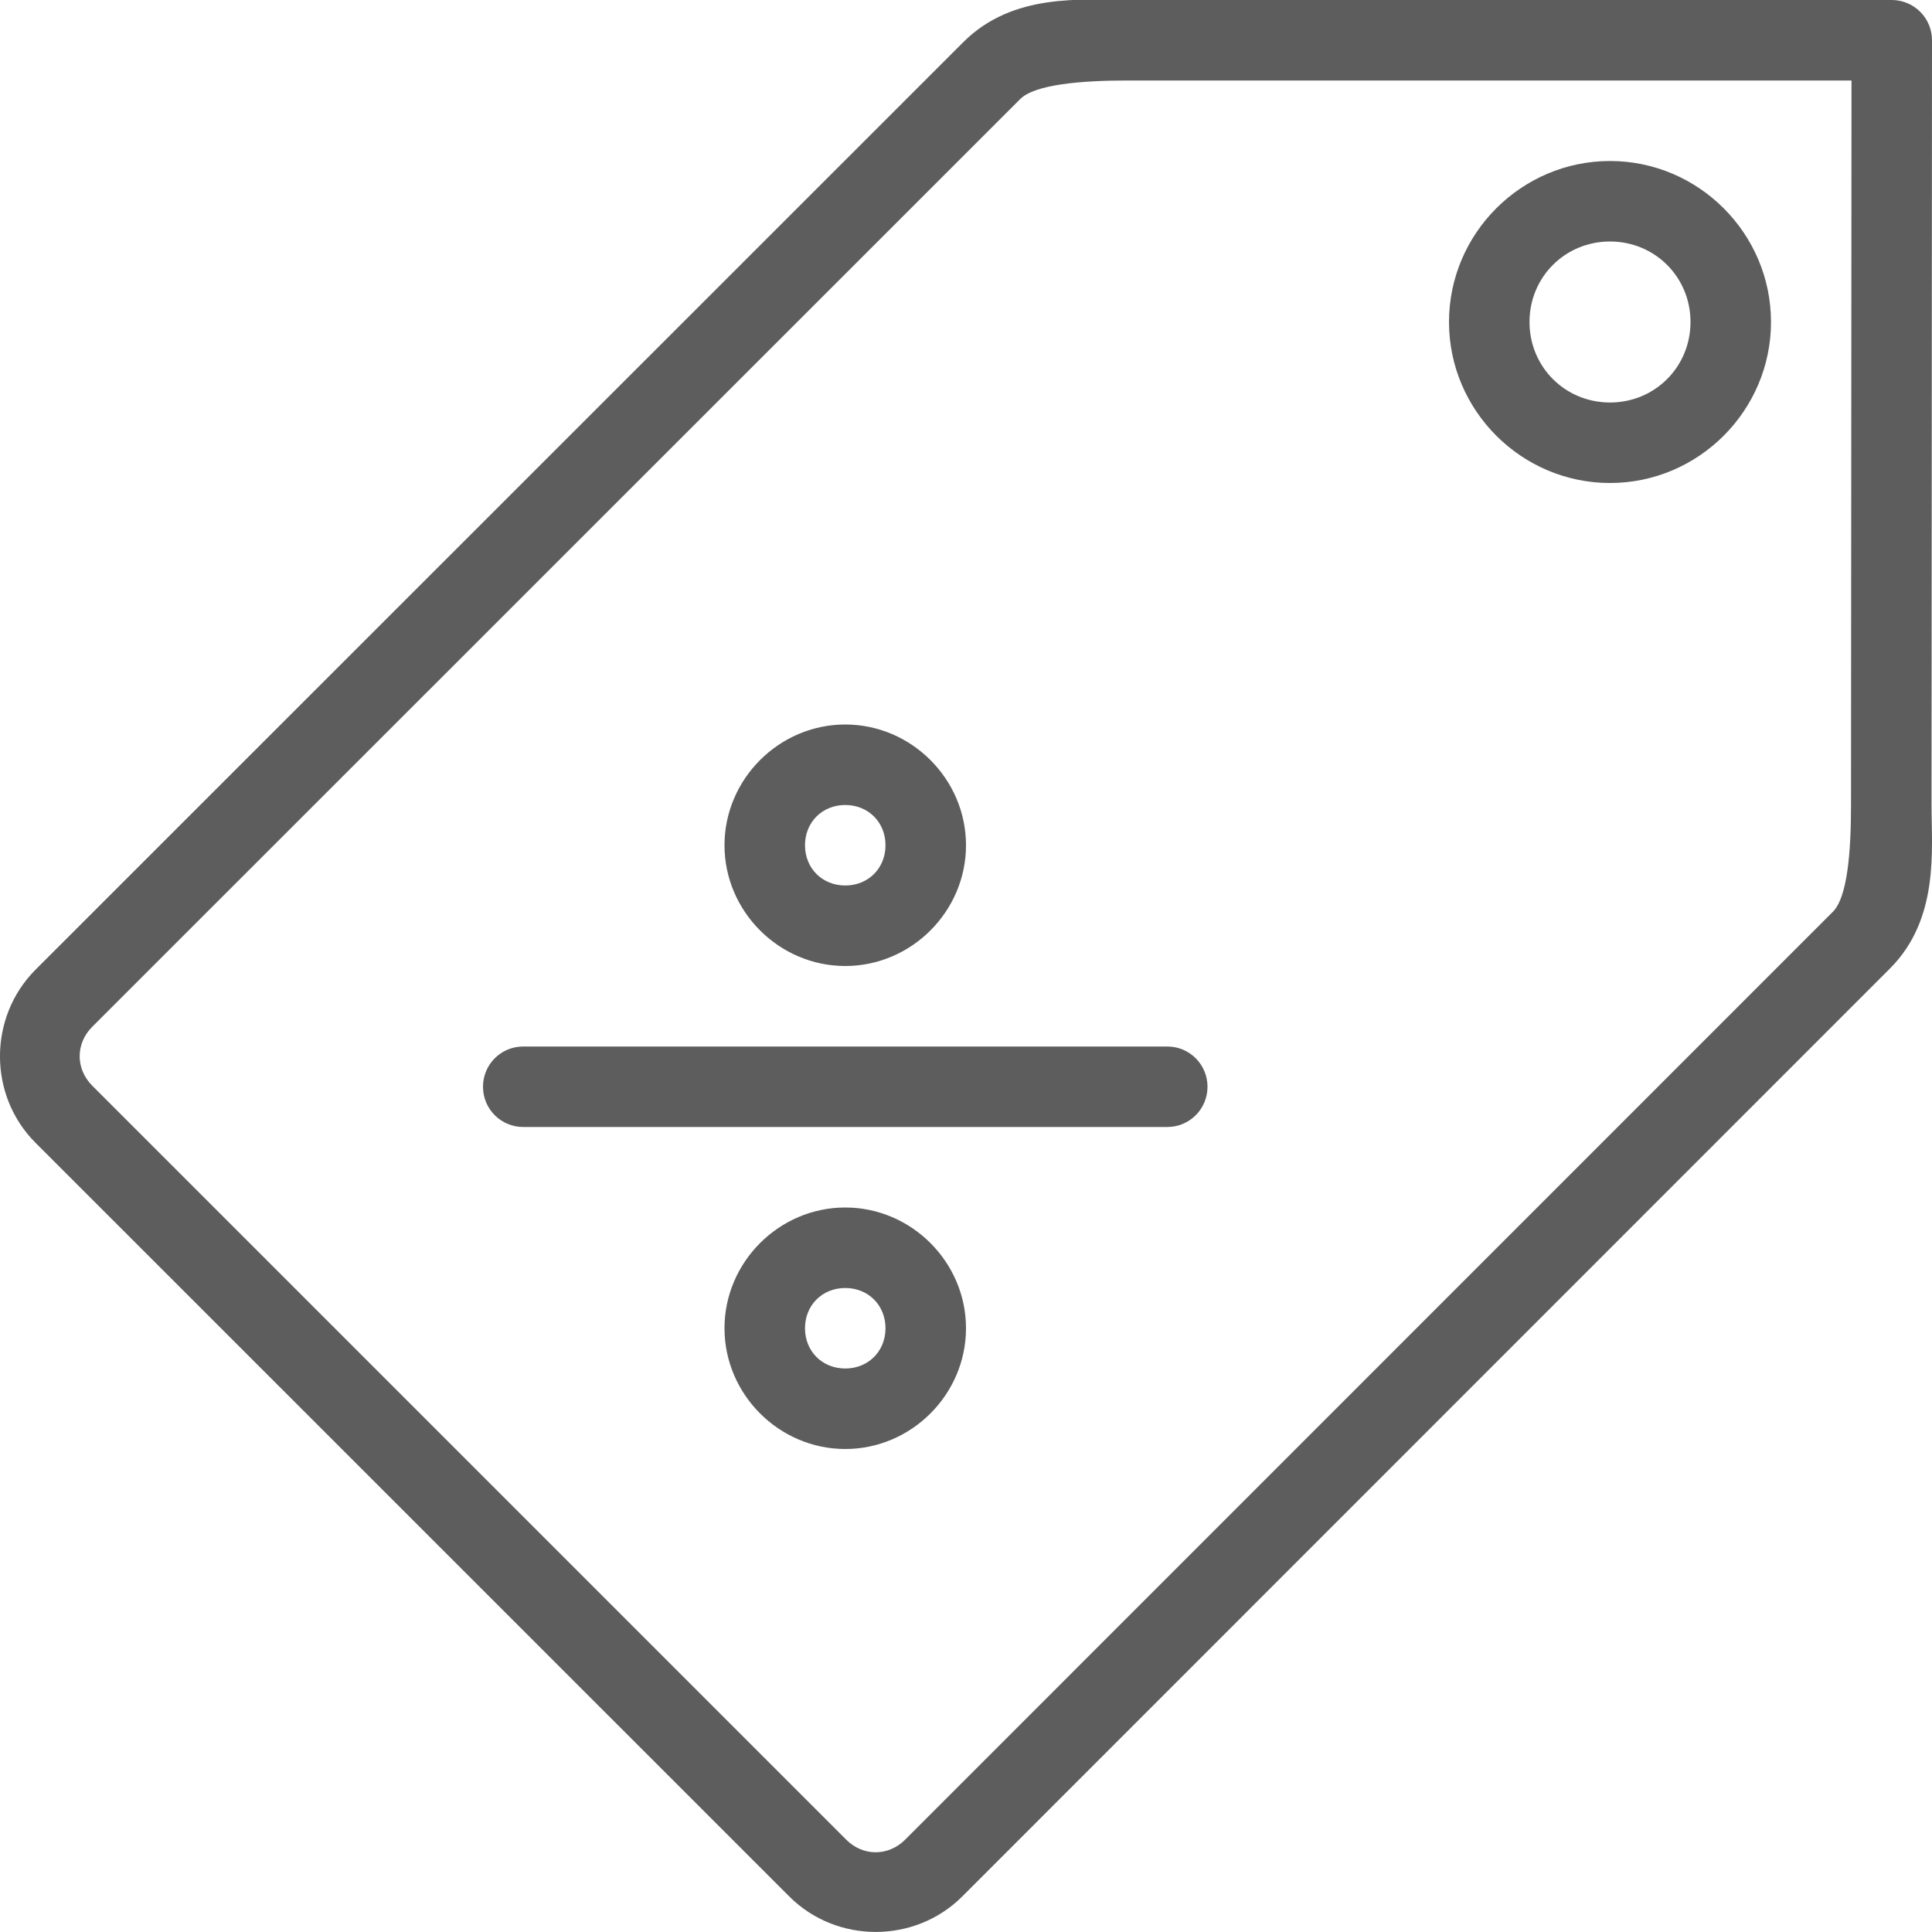
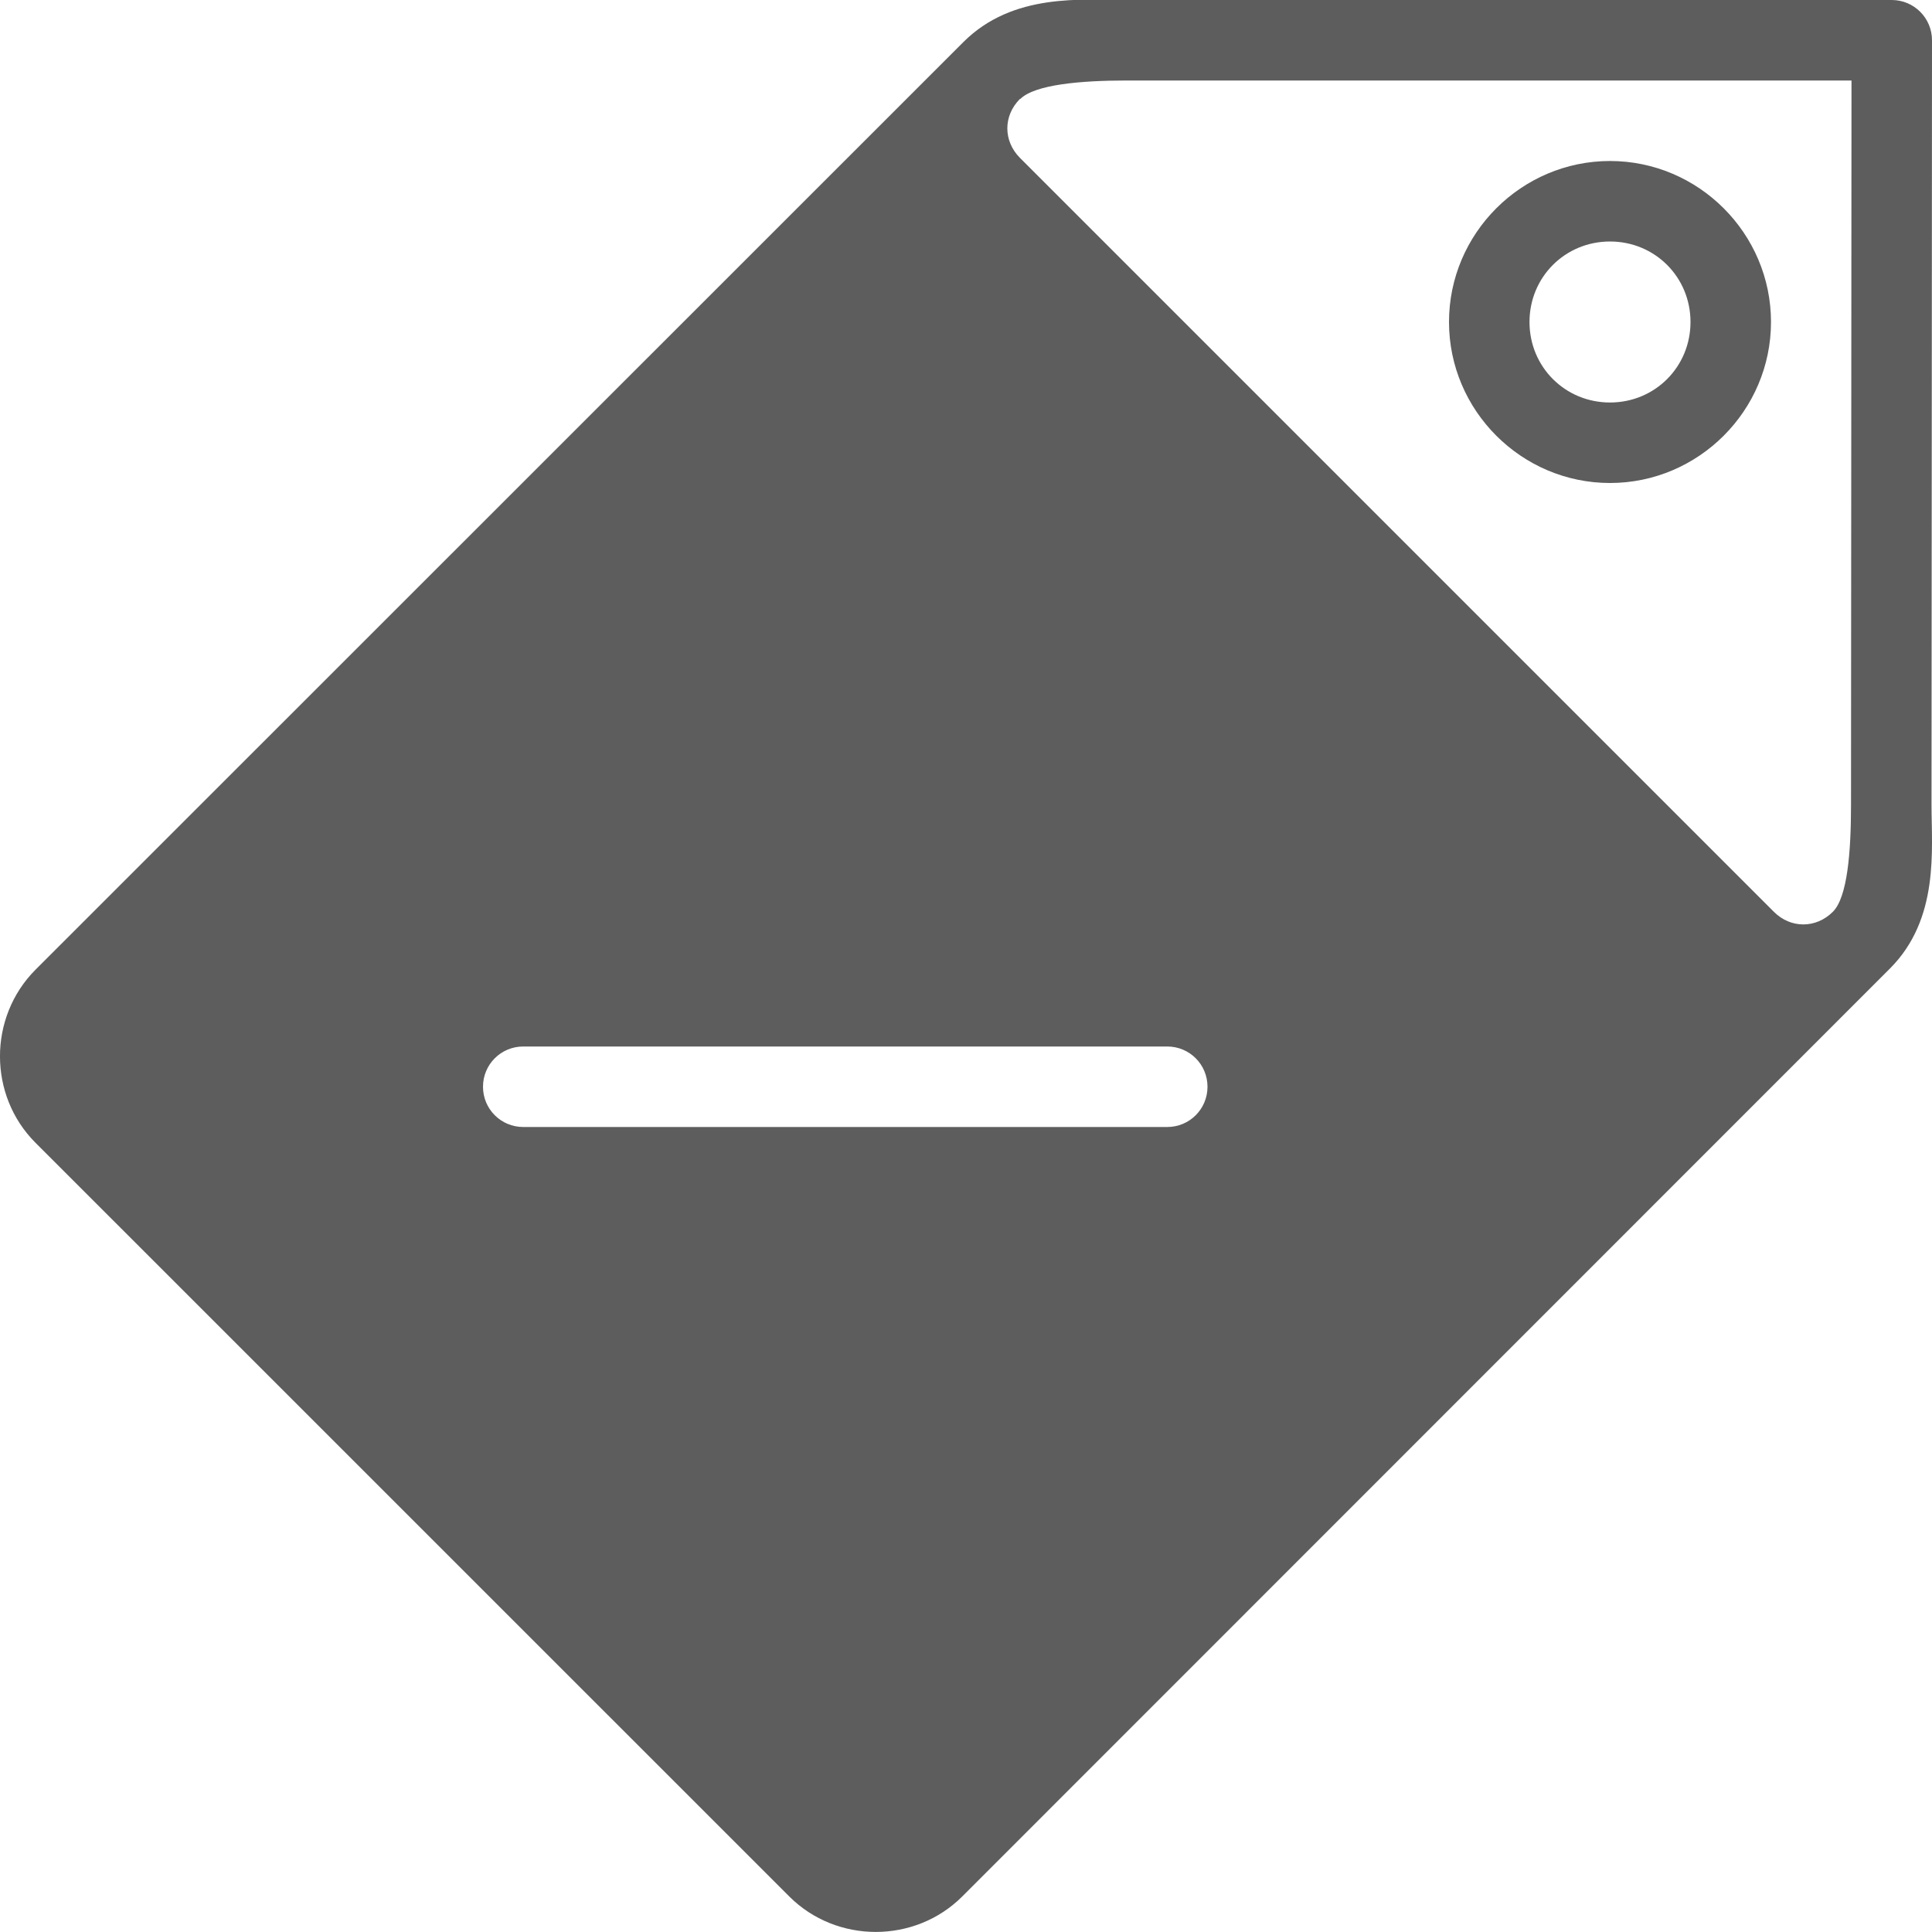
<svg xmlns="http://www.w3.org/2000/svg" height="24" viewBox="0 0 24 24" width="24" fill="#5D5D5D">
-   <path d="M10.5 15c-.822 0-1.5.678-1.5 1.5s.678 1.5 1.5 1.5 1.5-.678 1.5-1.5-.678-1.5-1.5-1.5zm0 1c.286 0 .5.214.5.5 0 .286-.214.5-.5.5-.286 0-.5-.214-.5-.5 0-.286.214-.5.5-.5zm0-7C9.678 9 9 9.678 9 10.5s.678 1.5 1.5 1.5 1.5-.678 1.5-1.5S11.322 9 10.5 9zm0 1c.286 0 .5.214.5.5 0 .286-.214.5-.5.5-.286 0-.5-.214-.5-.5 0-.286.214-.5.5-.5zM20 2c-1.1 0-2 .9-2 2s.9 2 2 2 2-.9 2-2-.9-2-2-2zm0 1c.558 0 1 .442 1 1s-.442 1-1 1-1-.442-1-1 .442-1 1-1zm-6-3c-.547 0-1.415-.095-2.033.523L.44 12.047c-.587.59-.587 1.56 0 2.148l9.365 9.364c.588.587 1.56.587 2.148 0l11.524-11.527c.618-.618.517-1.482.517-2.03L24 .5c0-.276-.224-.5-.5-.5zm0 1h9l-.006 9.004c0 .58-.045 1.142-.225 1.322L11.245 22.852c-.21.21-.525.21-.734 0l-9.364-9.364c-.21-.21-.21-.525 0-.734L12.674 1.23c.18-.18.752-.23 1.326-.23zM6.5 13h8c.277 0 .5.223.5.5s-.223.5-.5.5h-8c-.277 0-.5-.223-.5-.5s.223-.5.5-.5z" />
+   <path d="M10.5 15c-.822 0-1.5.678-1.5 1.5s.678 1.5 1.5 1.5 1.5-.678 1.5-1.5-.678-1.5-1.5-1.5zm0 1c.286 0 .5.214.5.5 0 .286-.214.5-.5.5-.286 0-.5-.214-.5-.5 0-.286.214-.5.5-.5zm0-7C9.678 9 9 9.678 9 10.5s.678 1.5 1.5 1.5 1.5-.678 1.5-1.5S11.322 9 10.5 9zm0 1c.286 0 .5.214.5.5 0 .286-.214.5-.5.5-.286 0-.5-.214-.5-.5 0-.286.214-.5.5-.5zM20 2c-1.1 0-2 .9-2 2s.9 2 2 2 2-.9 2-2-.9-2-2-2zm0 1c.558 0 1 .442 1 1s-.442 1-1 1-1-.442-1-1 .442-1 1-1zm-6-3c-.547 0-1.415-.095-2.033.523L.44 12.047c-.587.59-.587 1.56 0 2.148l9.365 9.364c.588.587 1.56.587 2.148 0l11.524-11.527c.618-.618.517-1.482.517-2.03L24 .5c0-.276-.224-.5-.5-.5zm0 1h9l-.006 9.004c0 .58-.045 1.142-.225 1.322c-.21.21-.525.21-.734 0l-9.364-9.364c-.21-.21-.21-.525 0-.734L12.674 1.23c.18-.18.752-.23 1.326-.23zM6.5 13h8c.277 0 .5.223.5.5s-.223.5-.5.5h-8c-.277 0-.5-.223-.5-.5s.223-.5.5-.5z" />
</svg>